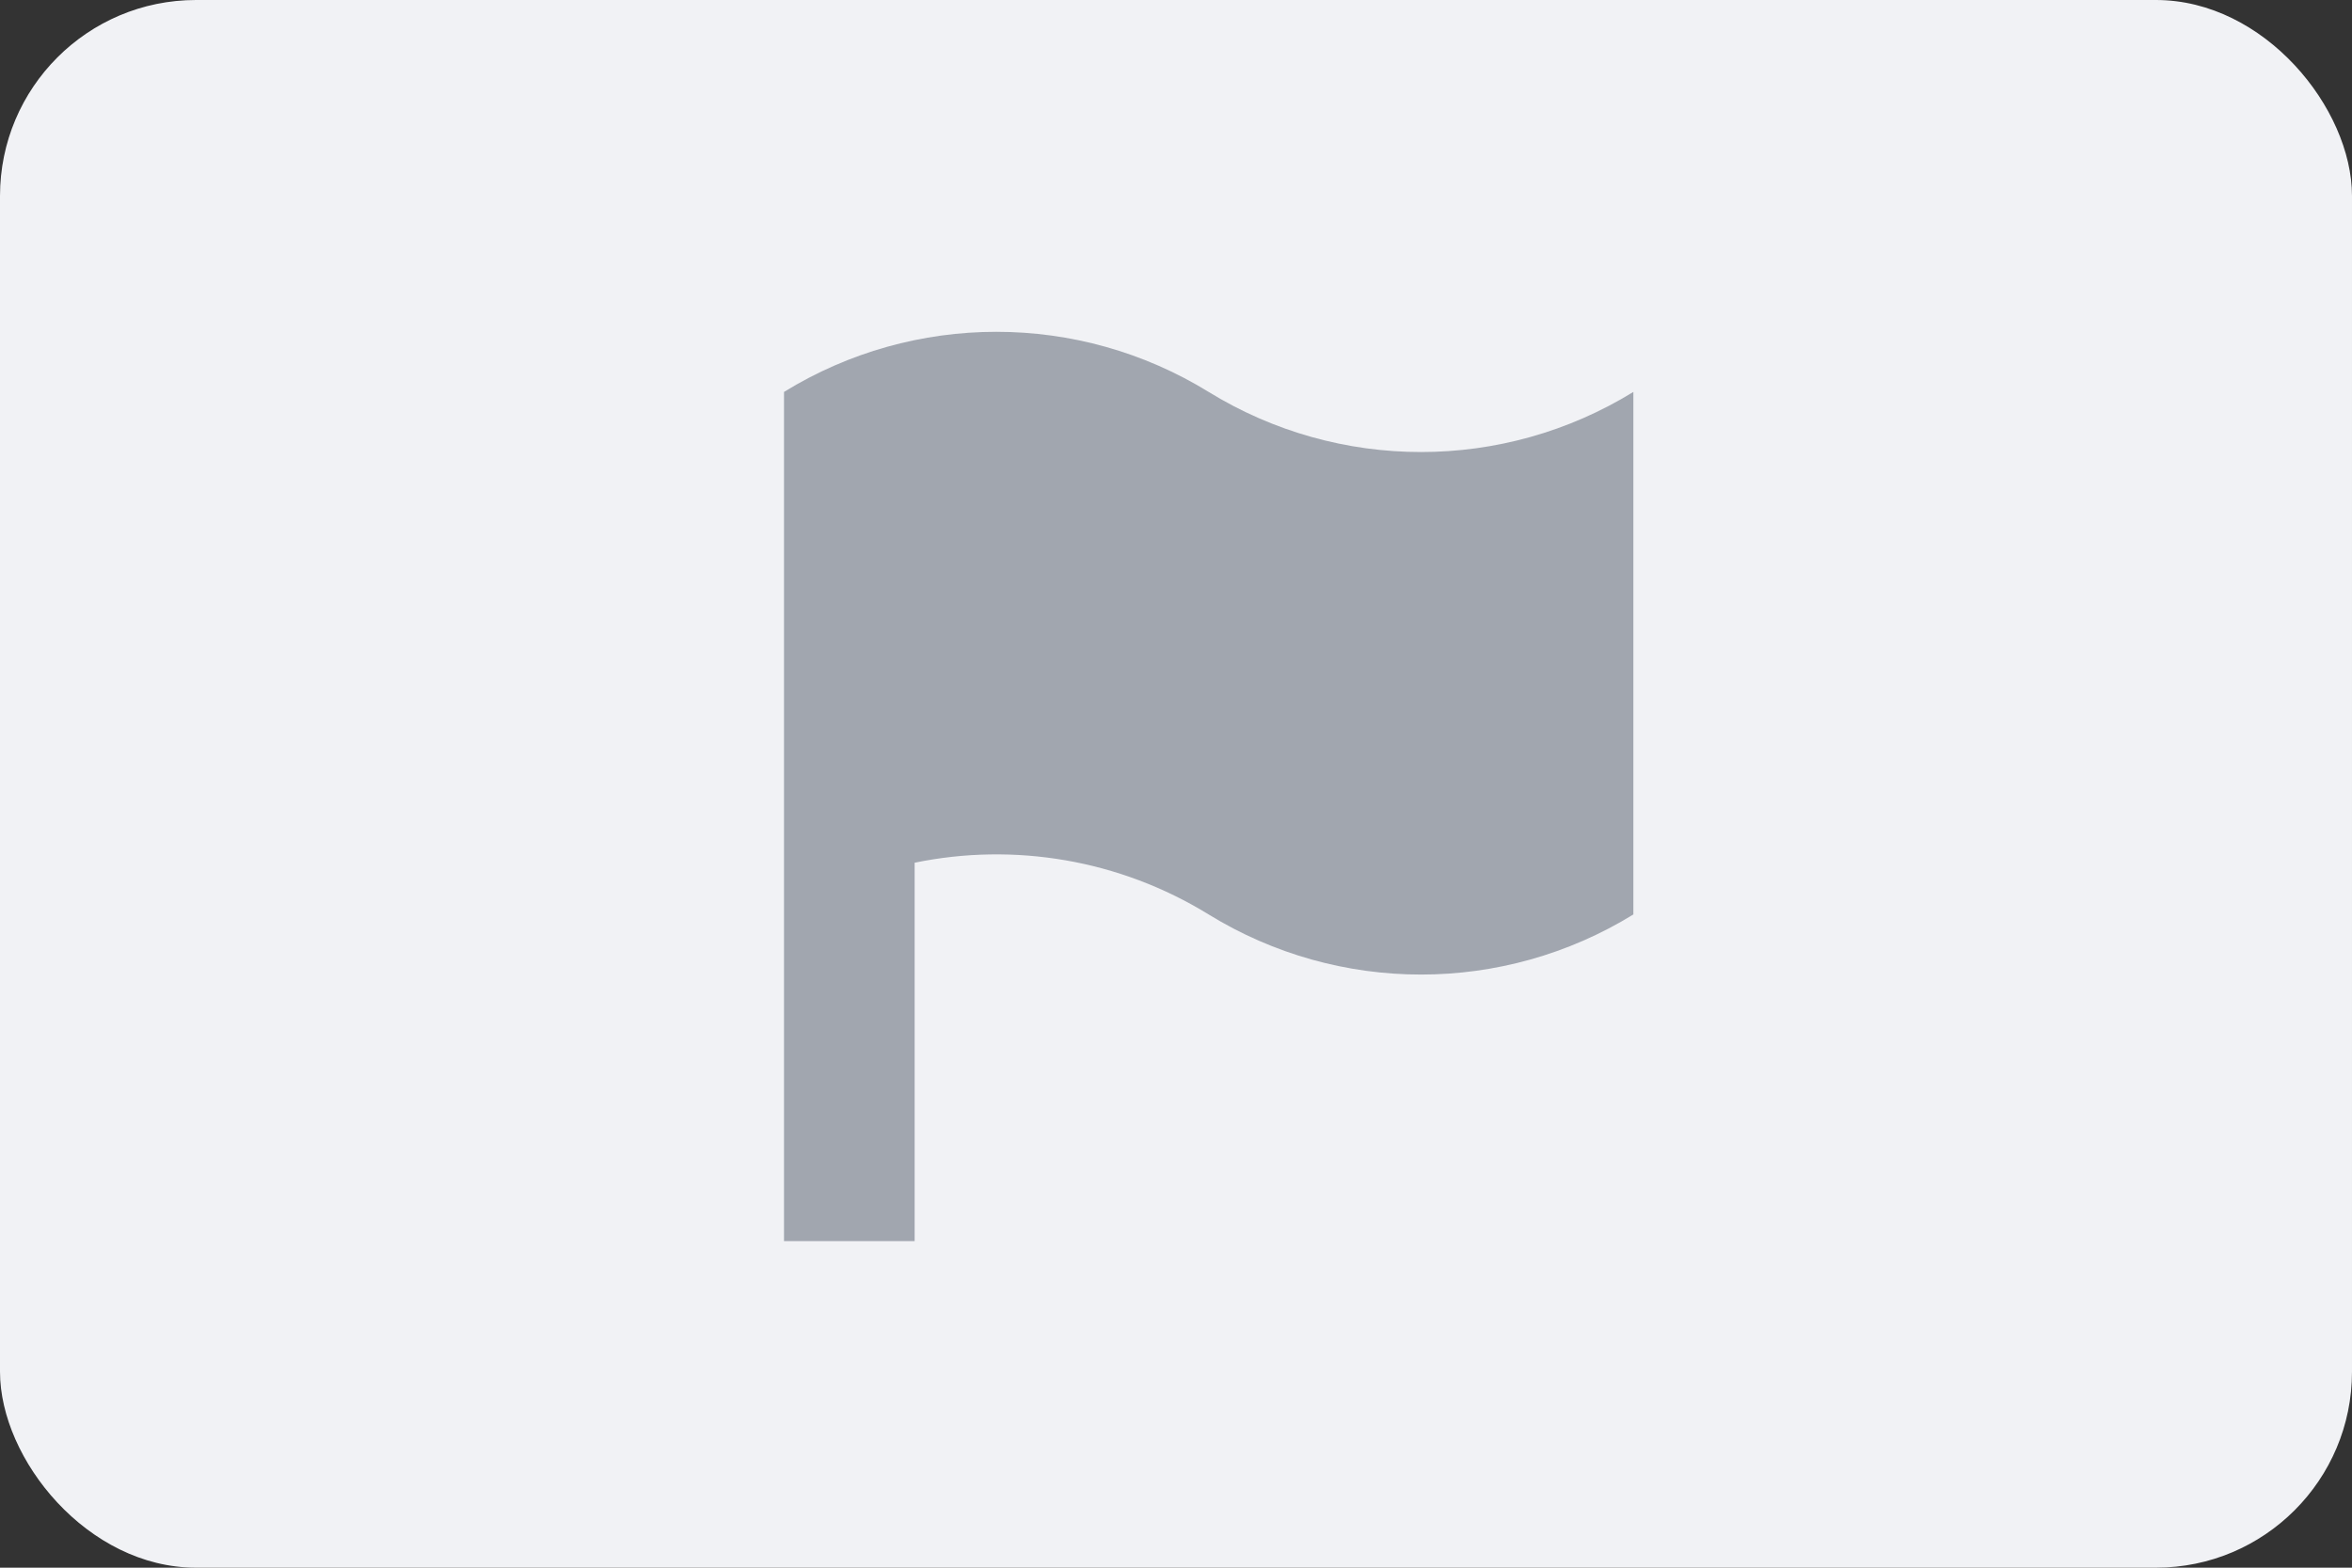
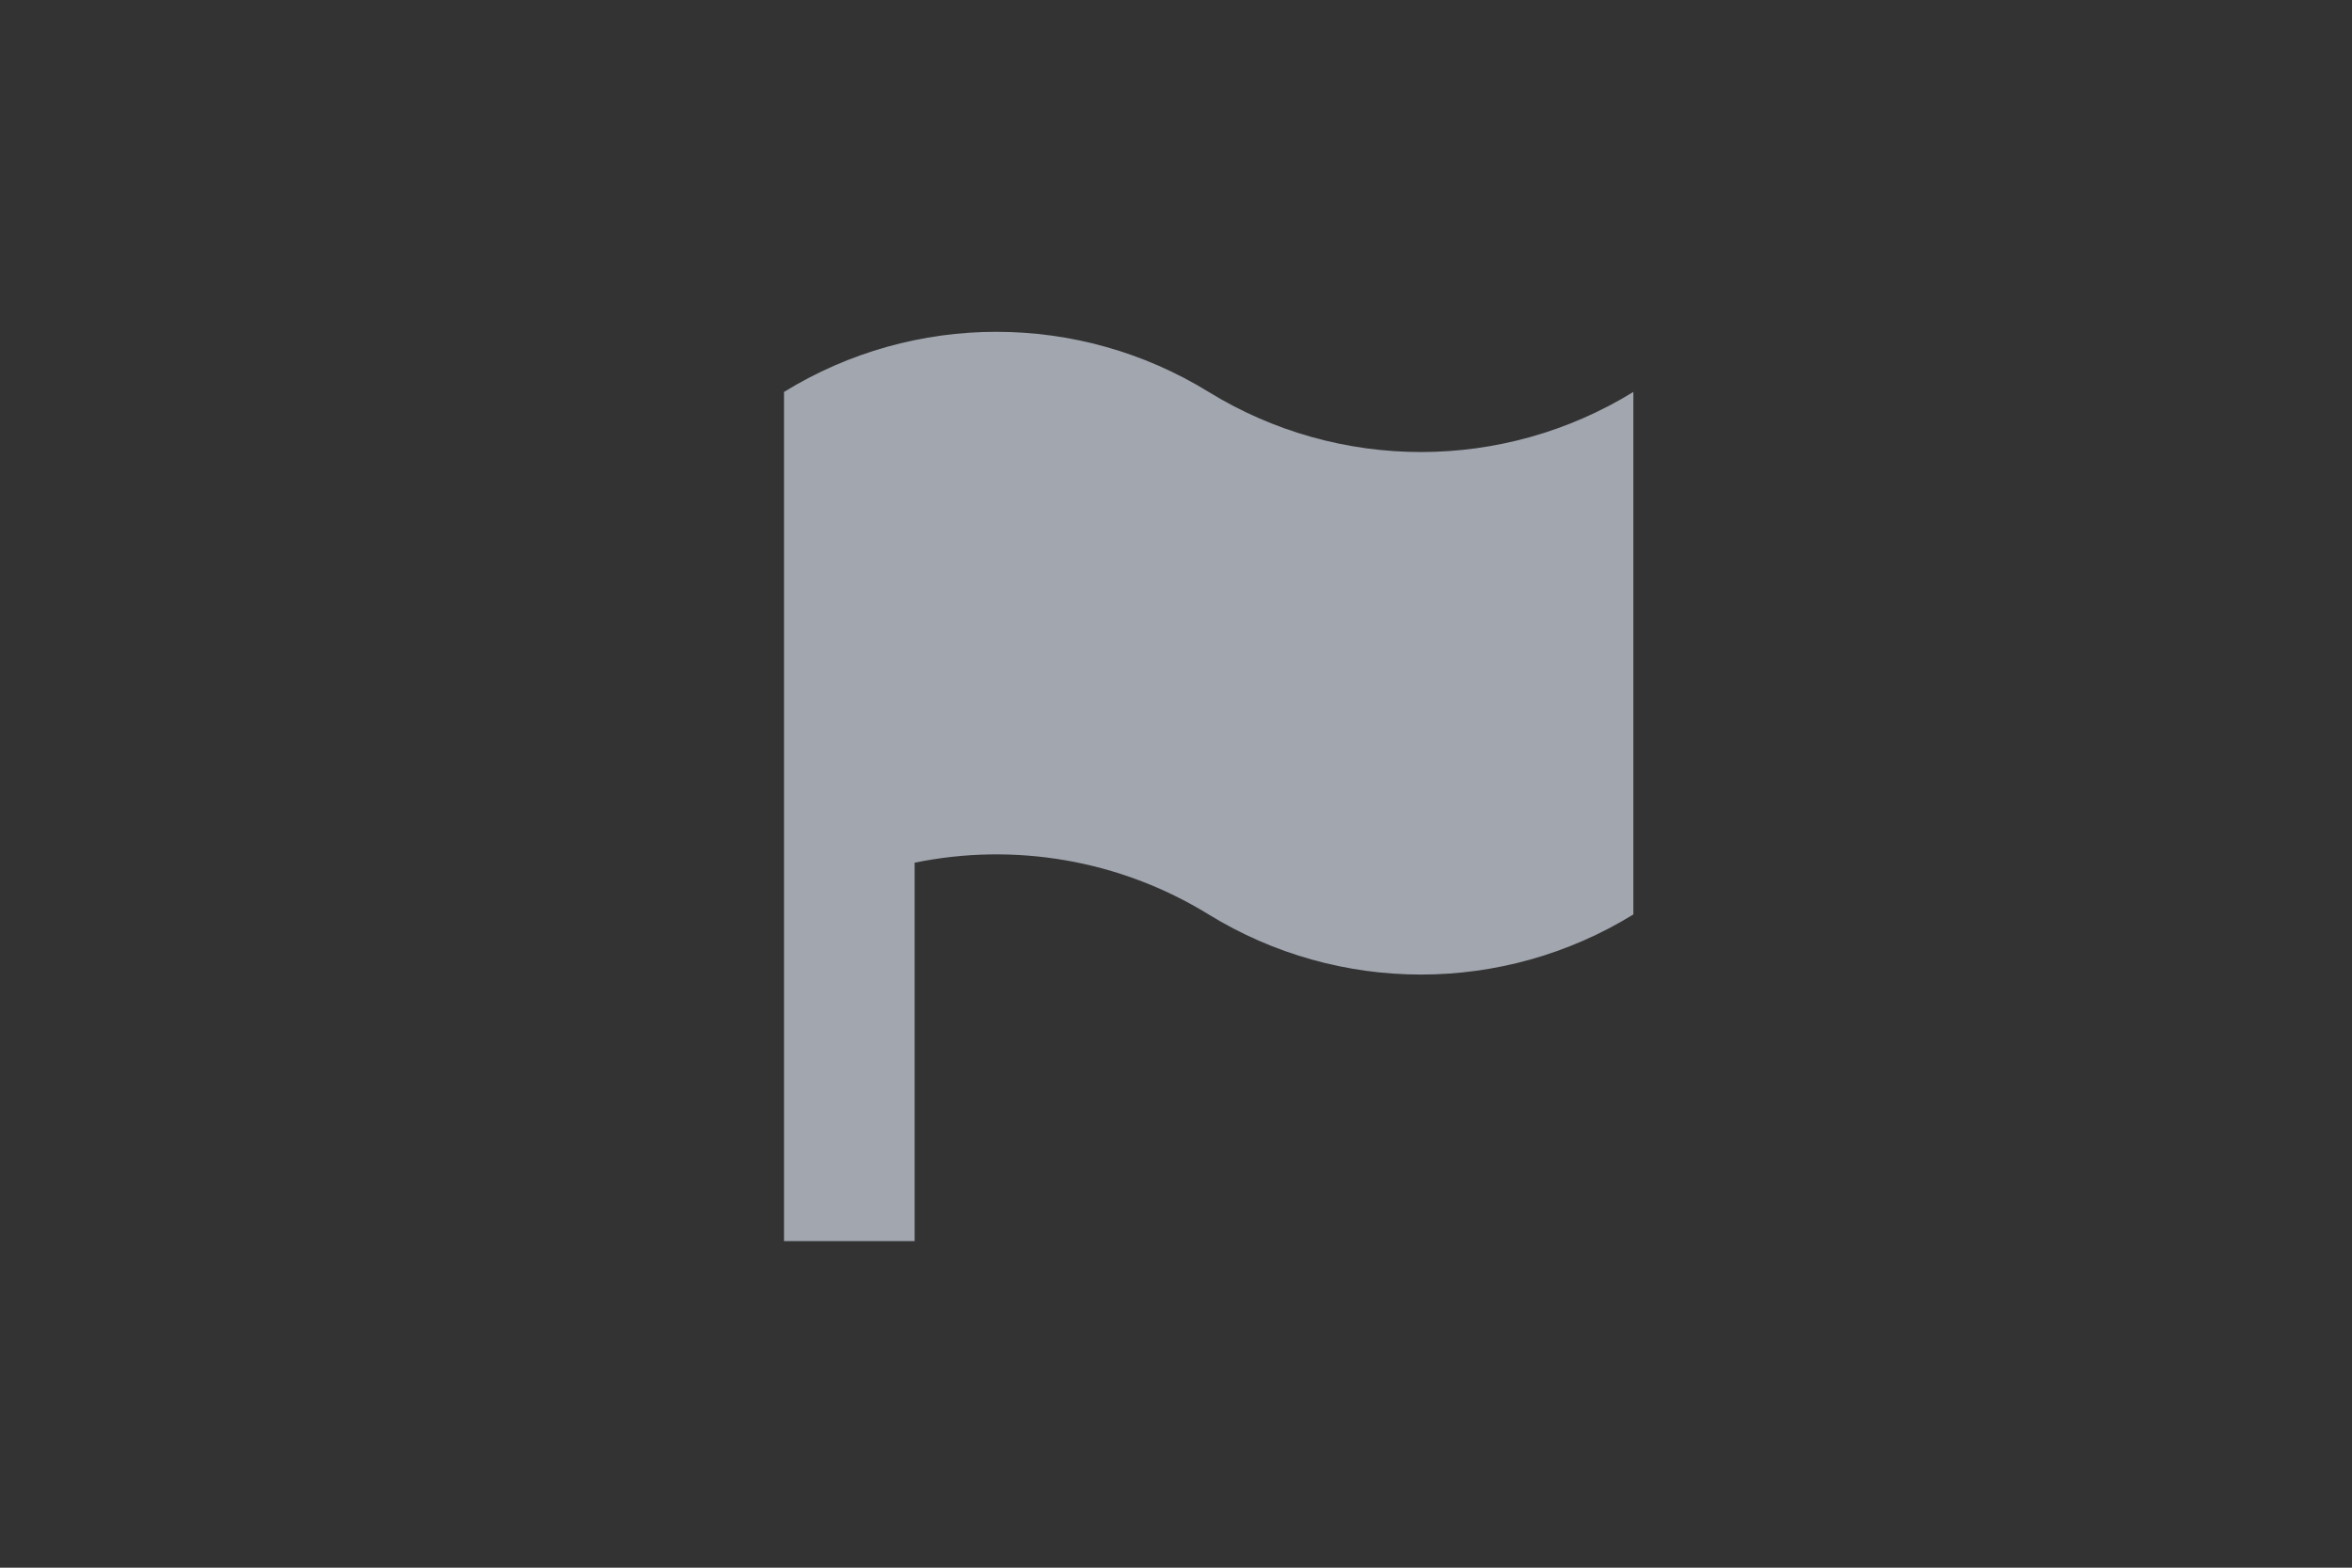
<svg xmlns="http://www.w3.org/2000/svg" width="24" height="16" viewBox="0 0 24 16" fill="none">
  <rect x="0" y="0" width="24" height="16" fill="#333333" stroke="none" />
-   <rect width="24" height="16" rx="2" fill="#F1F2F5" />
  <path fill-rule="evenodd" clip-rule="evenodd" d="M12.333 4C11.005 3.182 9.329 3.182 8 4V6.667V9.333V12.667H9.333V8.805C10.347 8.596 11.422 8.772 12.333 9.333C13.662 10.151 15.338 10.151 16.667 9.333V4C15.338 4.818 13.662 4.818 12.333 4Z" fill="#A1A6AF" />
</svg>